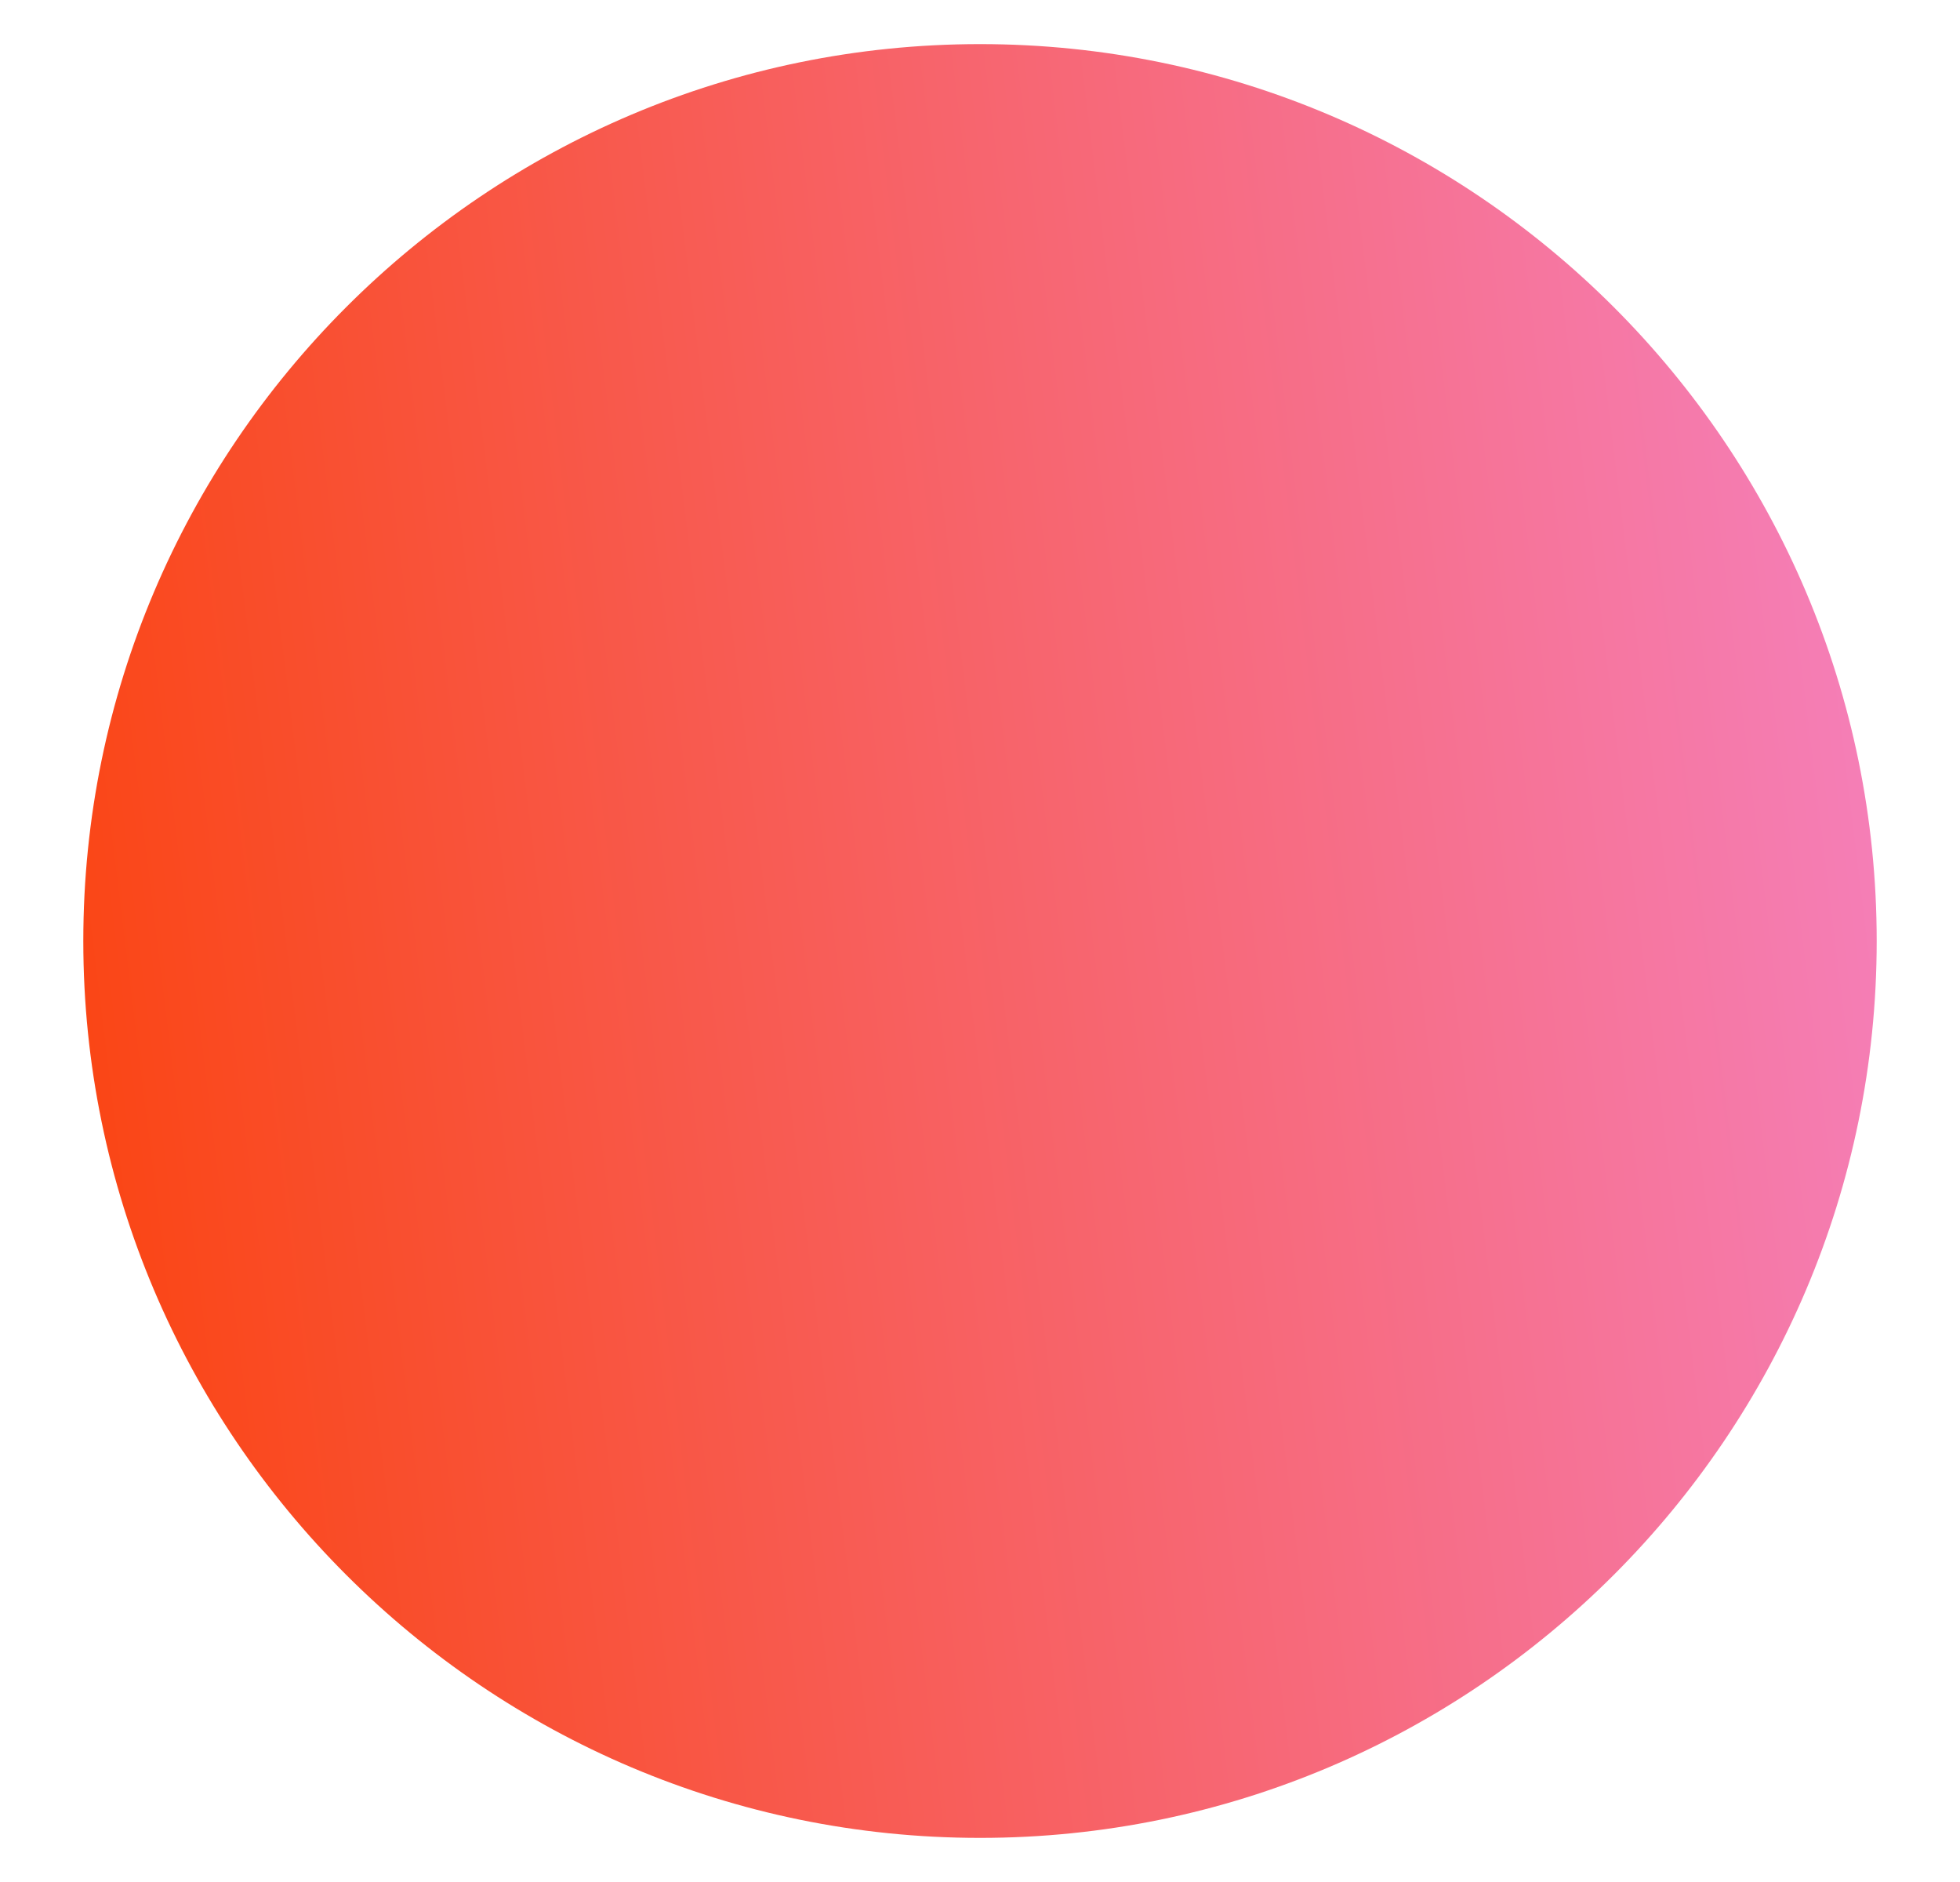
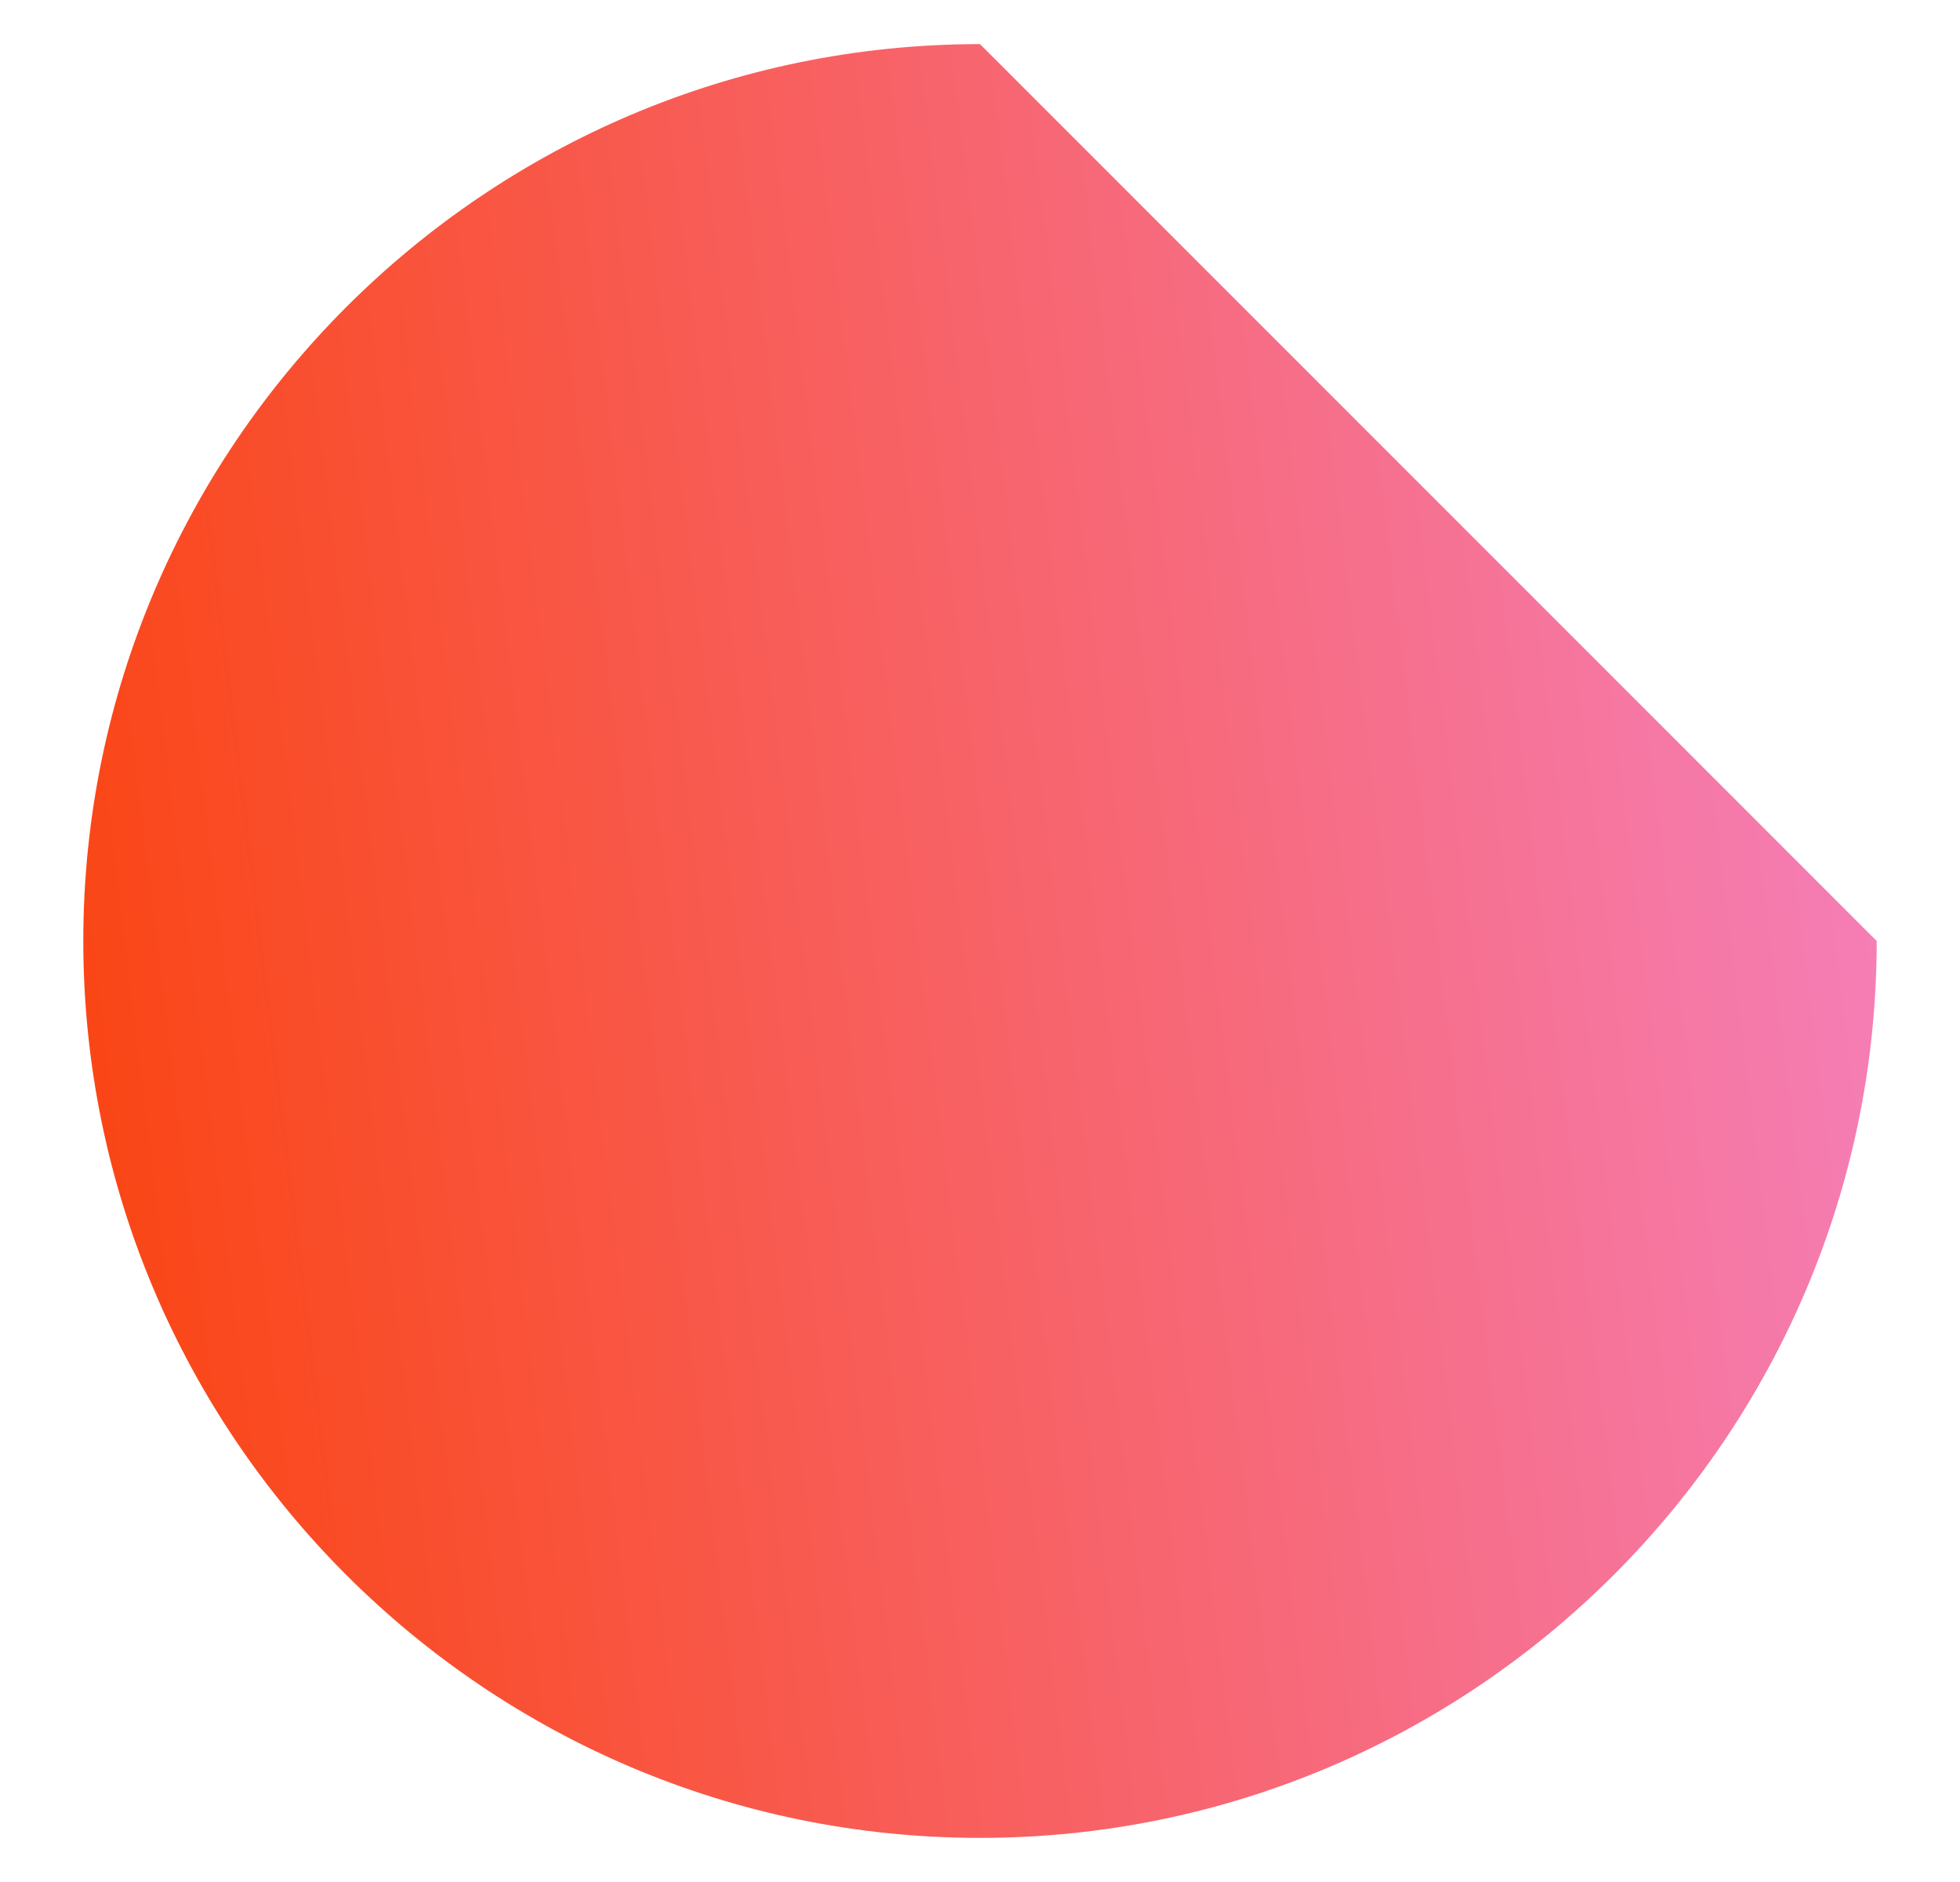
<svg xmlns="http://www.w3.org/2000/svg" id="Ebene_1" data-name="Ebene 1" viewBox="0 0 800 768">
  <defs>
    <style>
      .cls-1 {
        fill: url(#Unbenannter_Verlauf_9);
      }
    </style>
    <linearGradient id="Unbenannter_Verlauf_9" data-name="Unbenannter Verlauf 9" x1="36.7" y1="428.61" x2="763.3" y2="339.39" gradientUnits="userSpaceOnUse">
      <stop offset="0" stop-color="#fa4616" />
      <stop offset="1" stop-color="#f57eb6" />
    </linearGradient>
  </defs>
-   <path class="cls-1" d="m400,18C198.19,18,34,182.19,34,384s164.19,366,366,366,366-164.19,366-366S601.81,18,400,18Z" />
+   <path class="cls-1" d="m400,18C198.19,18,34,182.19,34,384s164.19,366,366,366,366-164.19,366-366Z" />
</svg>